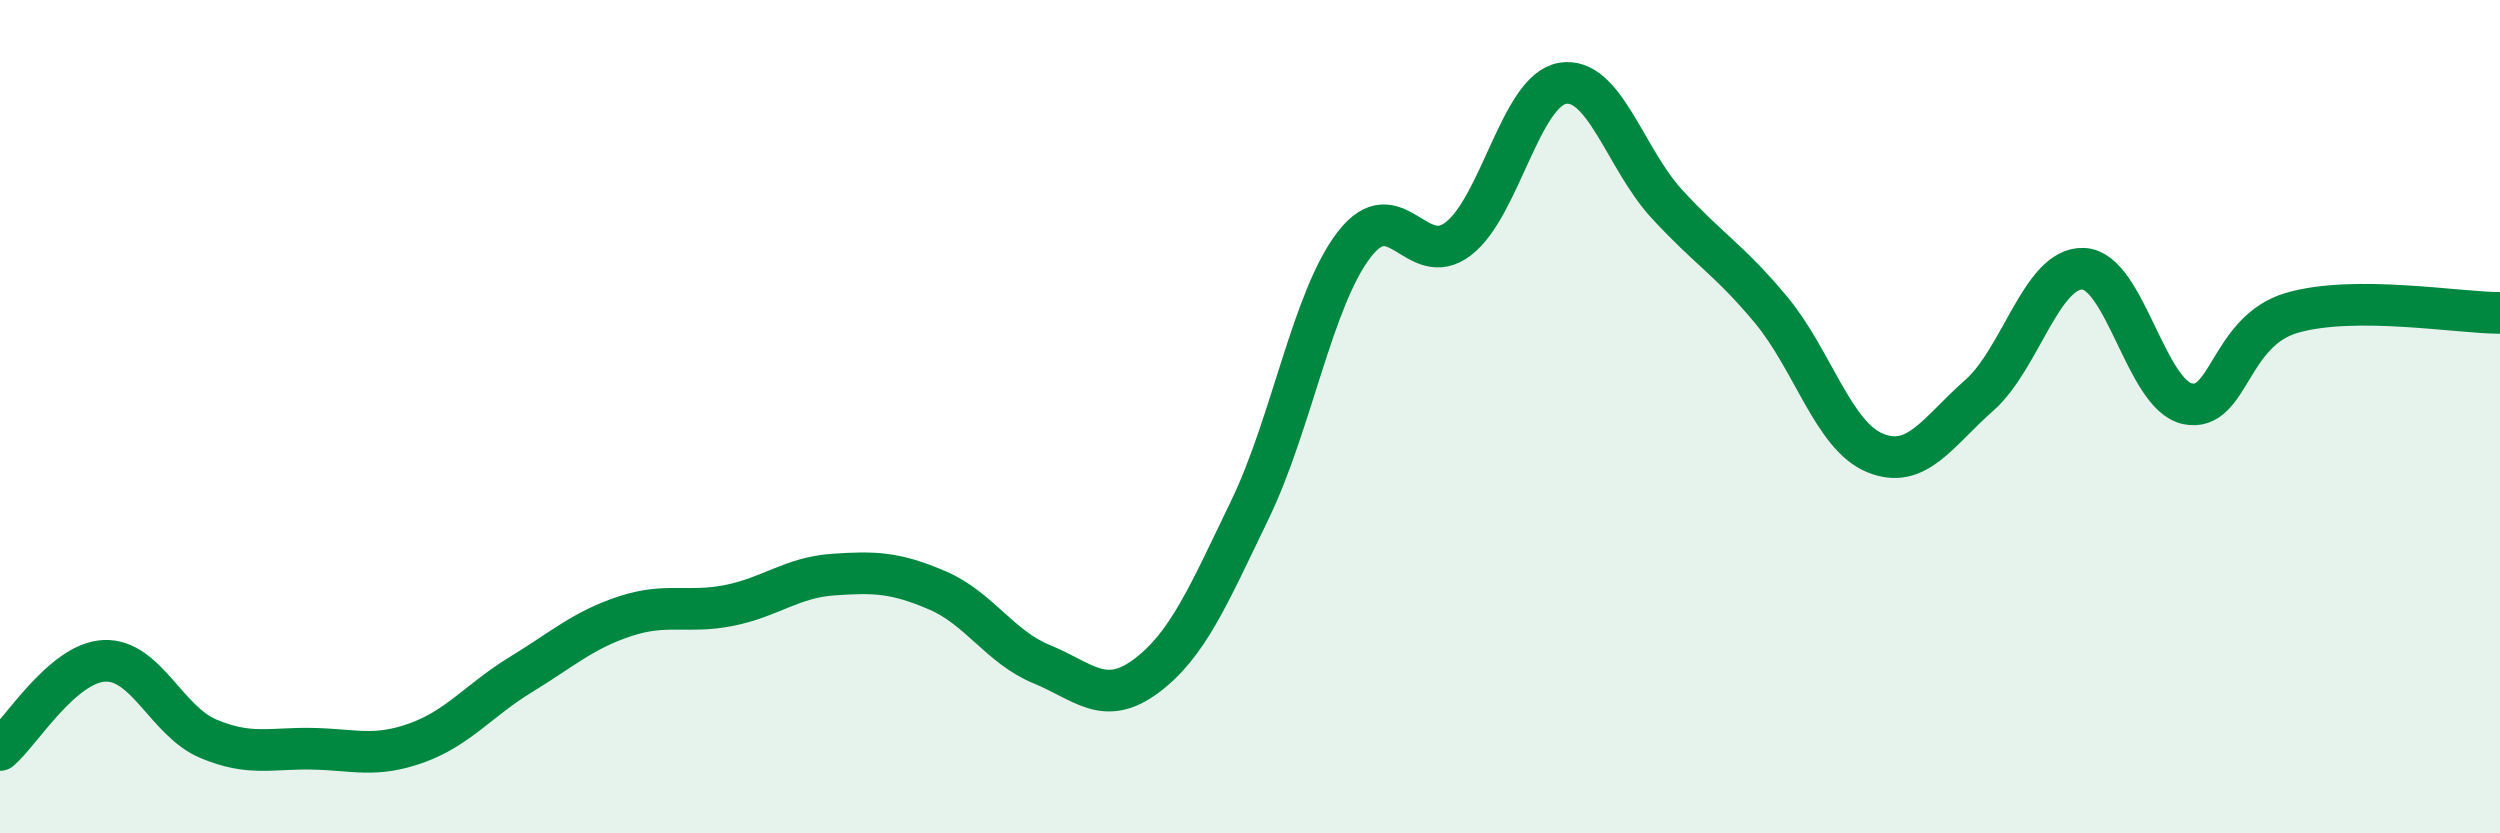
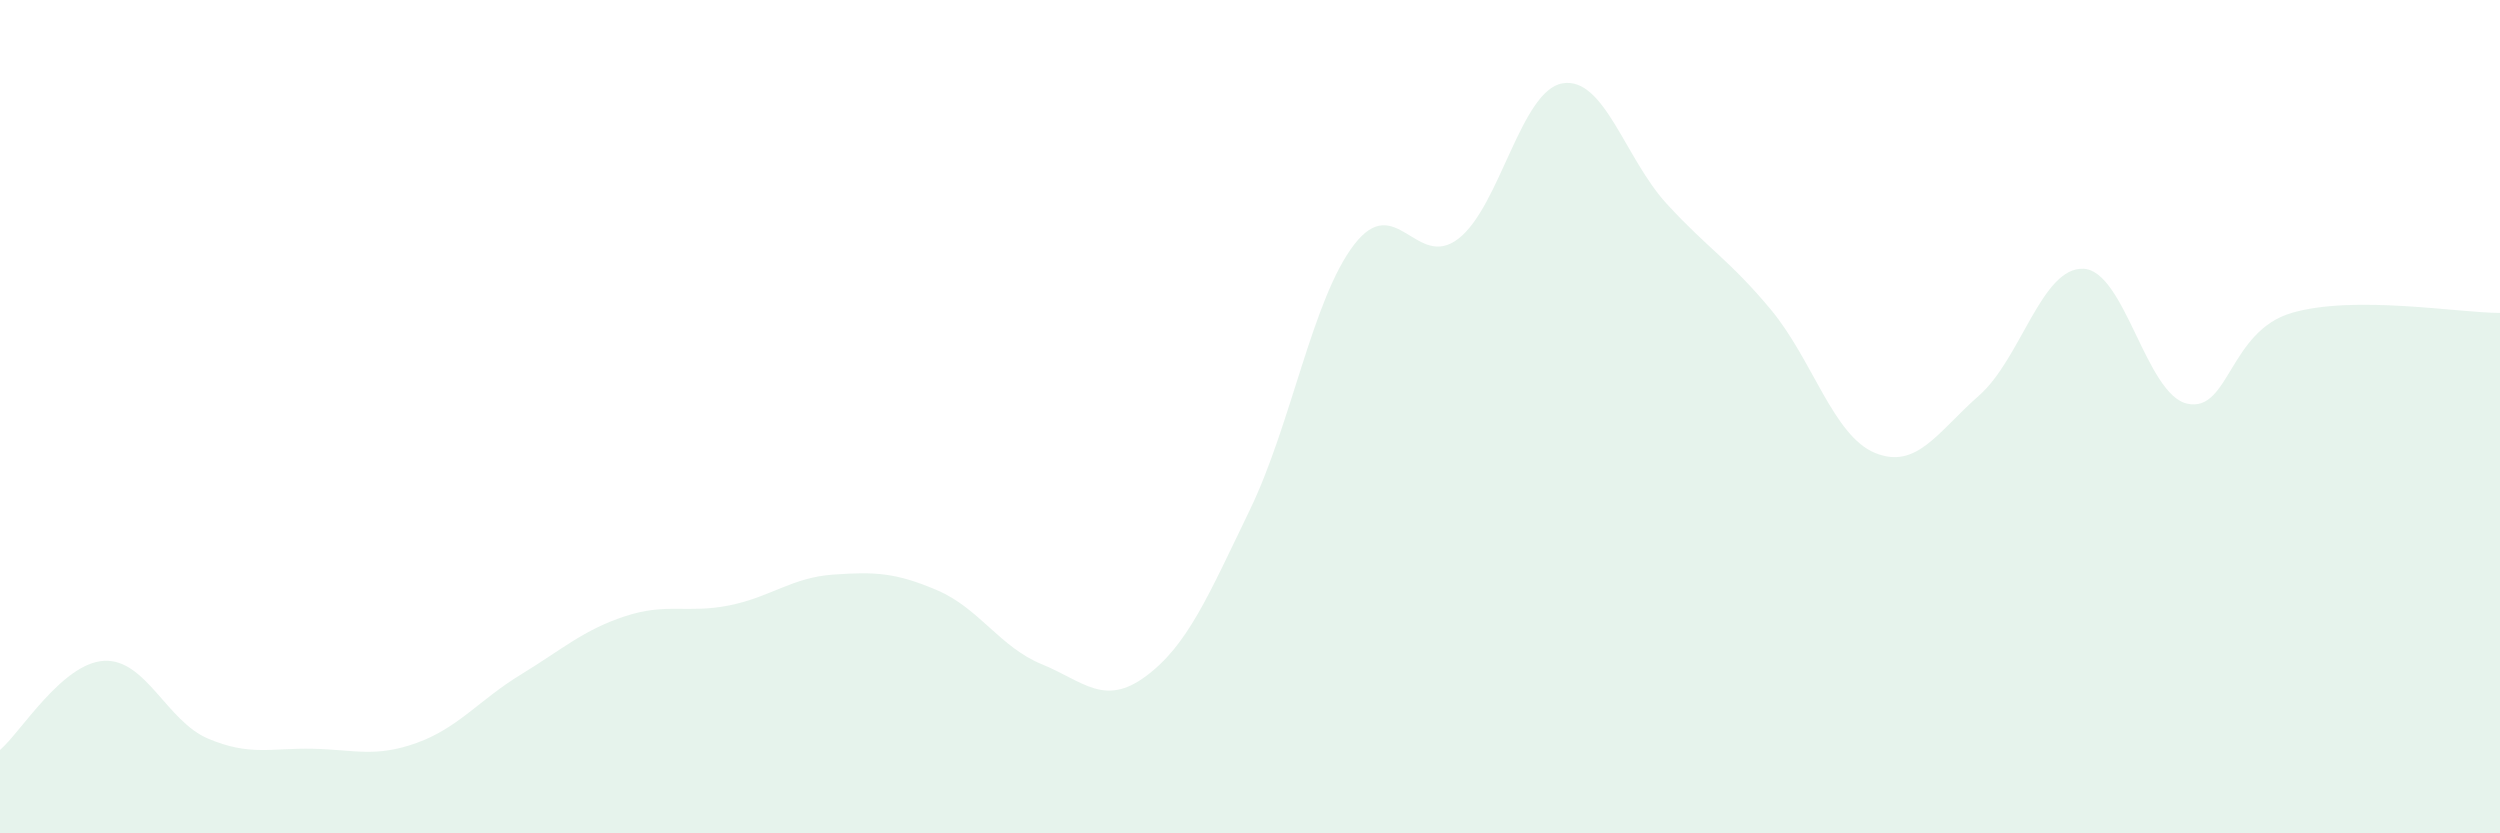
<svg xmlns="http://www.w3.org/2000/svg" width="60" height="20" viewBox="0 0 60 20">
  <path d="M 0,18 C 0.5,17.57 1.5,15.91 2.5,15.86 C 3.5,15.81 4,17.31 5,17.73 C 6,18.15 6.5,17.95 7.5,17.97 C 8.5,17.99 9,18.19 10,17.83 C 11,17.47 11.5,16.8 12.5,16.19 C 13.5,15.58 14,15.12 15,14.79 C 16,14.46 16.5,14.73 17.5,14.53 C 18.5,14.33 19,13.86 20,13.79 C 21,13.72 21.5,13.74 22.5,14.17 C 23.5,14.6 24,15.53 25,15.94 C 26,16.35 26.5,16.97 27.5,16.23 C 28.5,15.49 29,14.3 30,12.23 C 31,10.16 31.5,7.17 32.5,5.87 C 33.5,4.57 34,6.5 35,5.73 C 36,4.96 36.5,2.17 37.5,2 C 38.5,1.83 39,3.8 40,4.89 C 41,5.98 41.5,6.23 42.5,7.43 C 43.5,8.63 44,10.46 45,10.87 C 46,11.28 46.5,10.37 47.5,9.49 C 48.5,8.61 49,6.41 50,6.45 C 51,6.49 51.5,9.48 52.5,9.69 C 53.5,9.9 53.5,7.95 55,7.51 C 56.5,7.07 59,7.51 60,7.51L60 20L0 20Z" fill="#008740" opacity="0.1" stroke-linecap="round" stroke-linejoin="round" />
-   <path d="M 0,18 C 0.5,17.57 1.5,15.91 2.5,15.86 C 3.5,15.81 4,17.31 5,17.73 C 6,18.15 6.5,17.95 7.5,17.97 C 8.5,17.99 9,18.19 10,17.83 C 11,17.47 11.5,16.8 12.5,16.19 C 13.5,15.58 14,15.12 15,14.79 C 16,14.46 16.5,14.73 17.5,14.53 C 18.5,14.33 19,13.86 20,13.79 C 21,13.72 21.5,13.74 22.5,14.17 C 23.5,14.6 24,15.53 25,15.94 C 26,16.35 26.5,16.97 27.5,16.23 C 28.5,15.49 29,14.3 30,12.23 C 31,10.16 31.5,7.17 32.5,5.87 C 33.5,4.57 34,6.5 35,5.73 C 36,4.96 36.5,2.17 37.5,2 C 38.5,1.83 39,3.8 40,4.89 C 41,5.98 41.5,6.23 42.5,7.43 C 43.5,8.63 44,10.46 45,10.87 C 46,11.28 46.5,10.37 47.5,9.49 C 48.5,8.61 49,6.41 50,6.45 C 51,6.49 51.5,9.48 52.5,9.69 C 53.5,9.9 53.5,7.95 55,7.51 C 56.5,7.07 59,7.51 60,7.51" stroke="#008740" stroke-width="1" fill="none" stroke-linecap="round" stroke-linejoin="round" />
</svg>